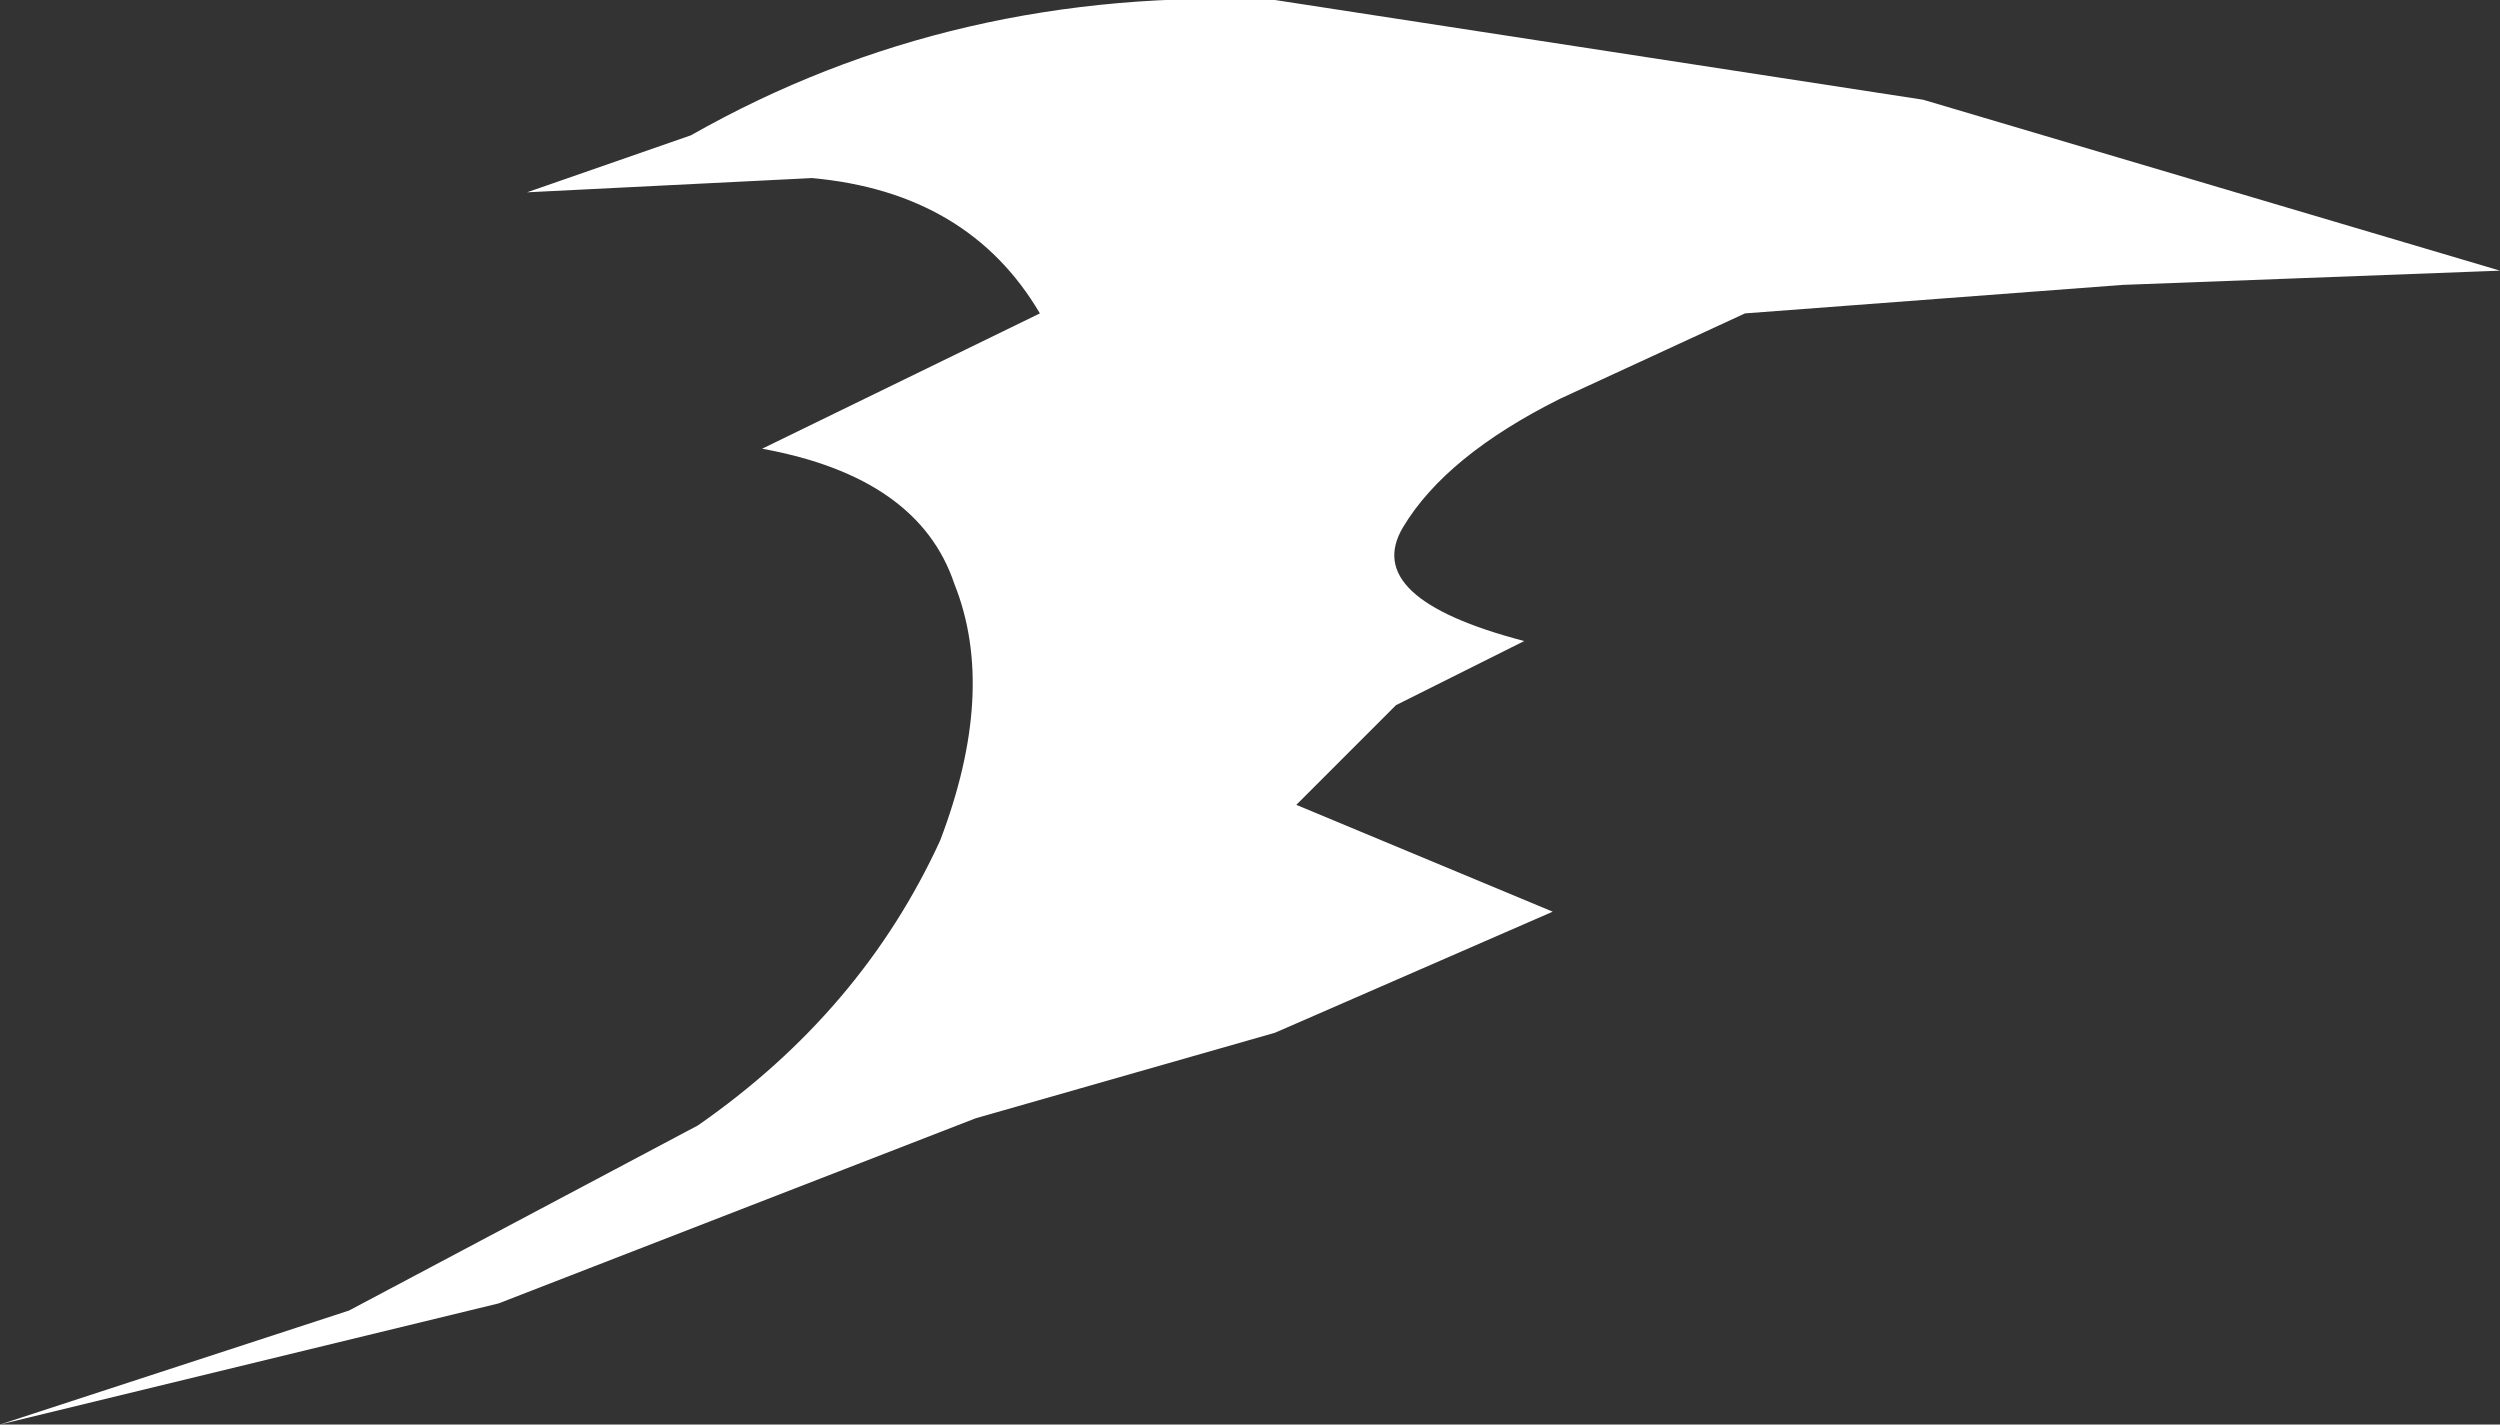
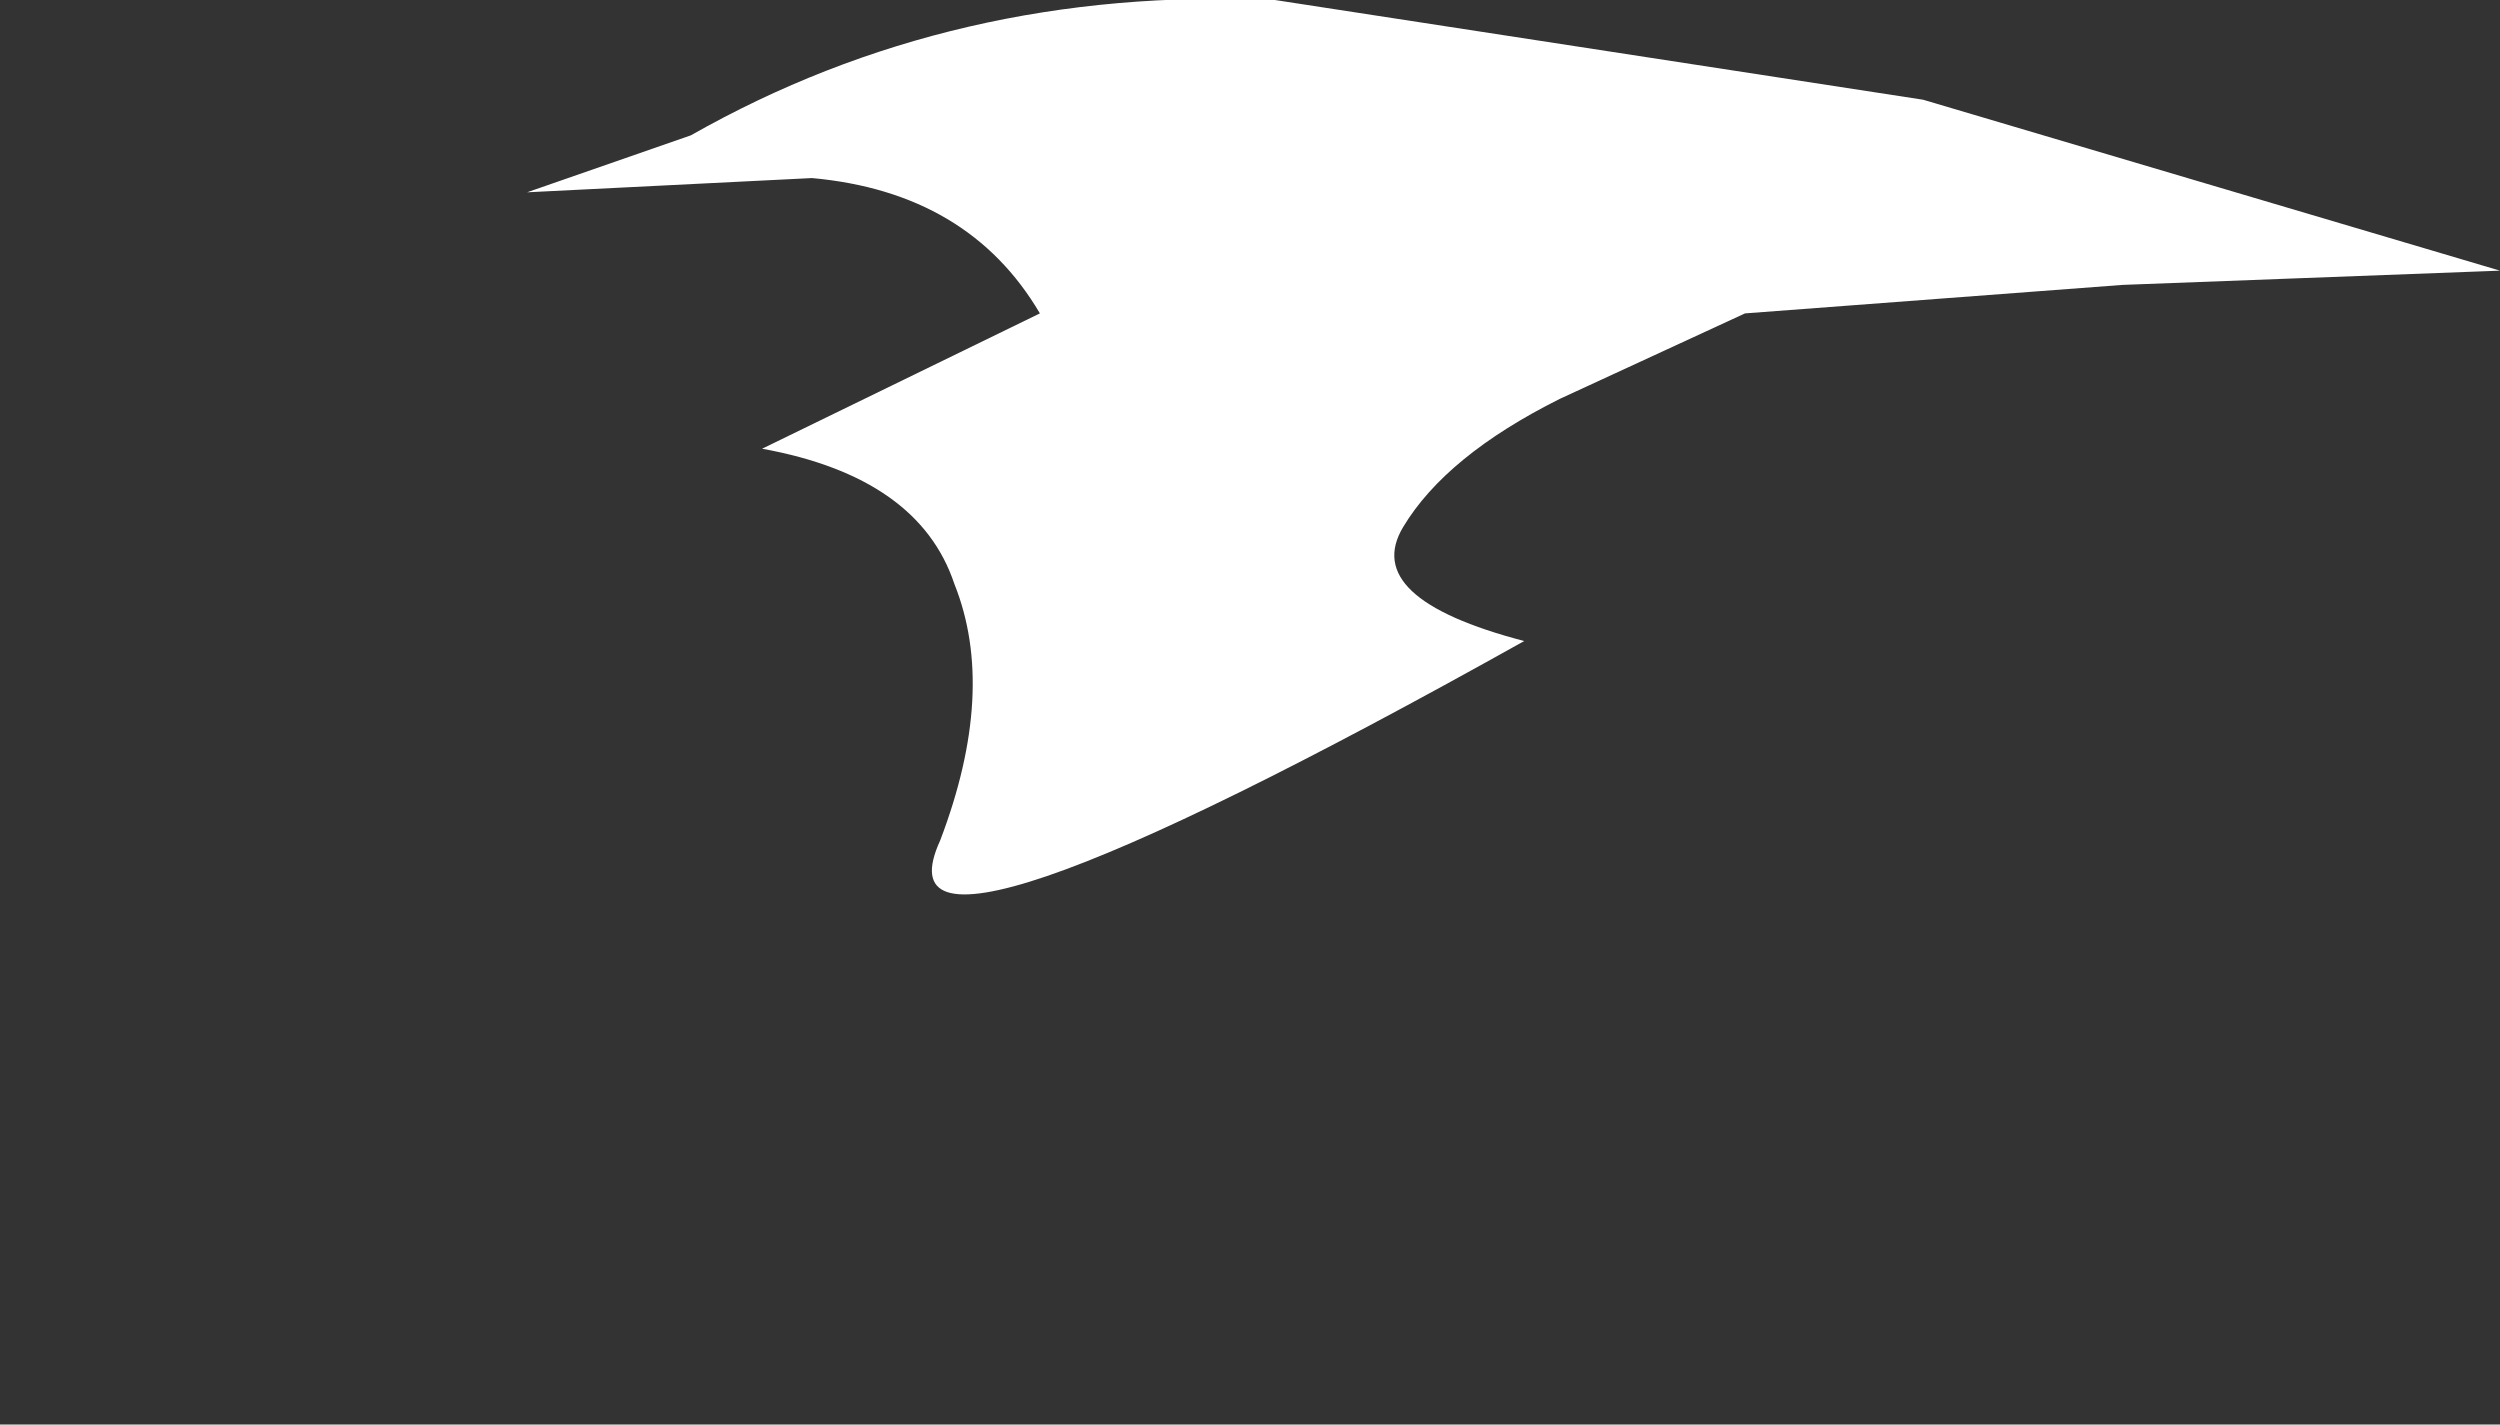
<svg xmlns="http://www.w3.org/2000/svg" height="10.0px" width="17.55px">
  <rect width="100%" height="100%" fill="#333333" stroke="none" />
  <g transform="matrix(1.0, 0.0, 0.0, 1.0, 0.0, 0.2)">
-     <path d="M13.5 0.5 L17.55 1.7 14.9 1.8 12.25 2.0 10.95 2.6 Q10.15 3.0 9.85 3.5 9.55 4.0 10.7 4.3 L9.8 4.75 9.1 5.45 10.9 6.2 8.95 7.05 6.85 7.65 3.5 8.95 0.0 9.8 2.45 9.0 4.9 7.7 Q6.05 6.9 6.6 5.7 7.0 4.65 6.7 3.9 6.45 3.15 5.35 2.95 L7.3 2.0 Q6.8 1.15 5.7 1.05 L3.7 1.15 4.85 0.75 Q6.7 -0.3 8.95 -0.2 L13.5 0.5" fill="#ffffff" fill-rule="evenodd" stroke="none" />
+     <path d="M13.5 0.5 L17.55 1.7 14.9 1.8 12.25 2.0 10.95 2.6 Q10.15 3.0 9.85 3.5 9.55 4.0 10.7 4.3 Q6.05 6.9 6.6 5.7 7.0 4.65 6.7 3.9 6.45 3.15 5.35 2.95 L7.3 2.0 Q6.8 1.15 5.7 1.05 L3.7 1.15 4.85 0.75 Q6.7 -0.3 8.95 -0.2 L13.5 0.5" fill="#ffffff" fill-rule="evenodd" stroke="none" />
  </g>
</svg>